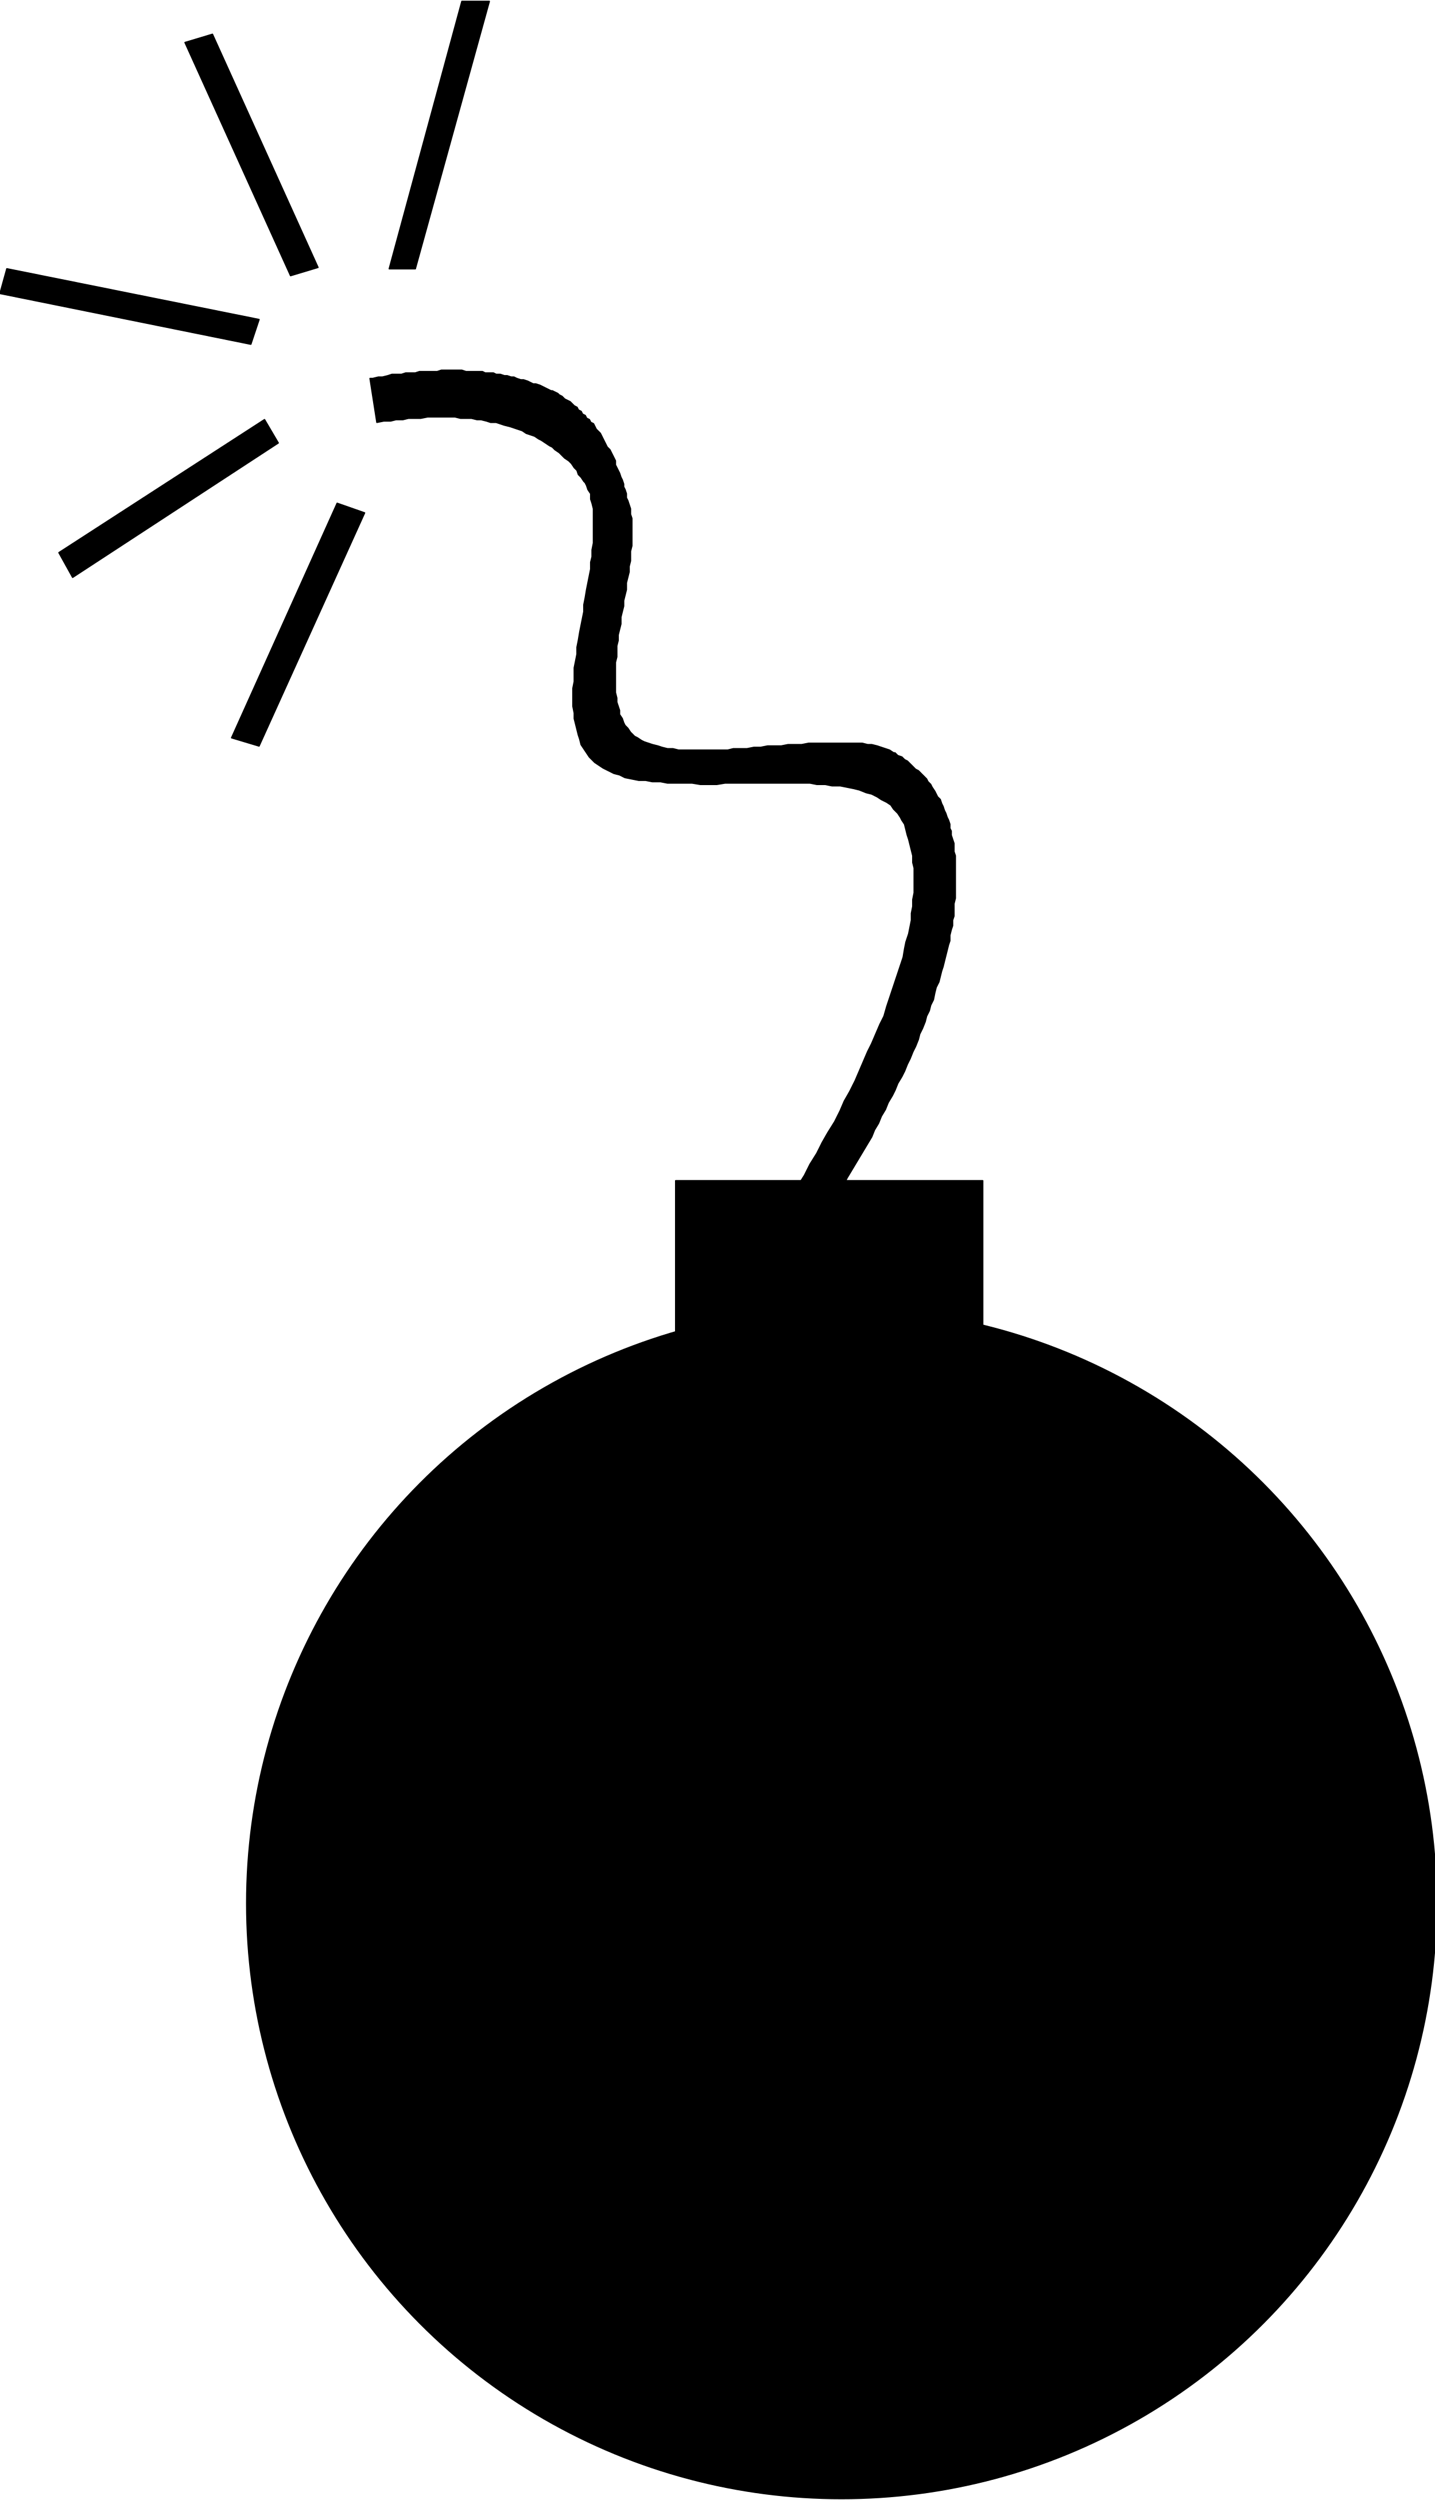
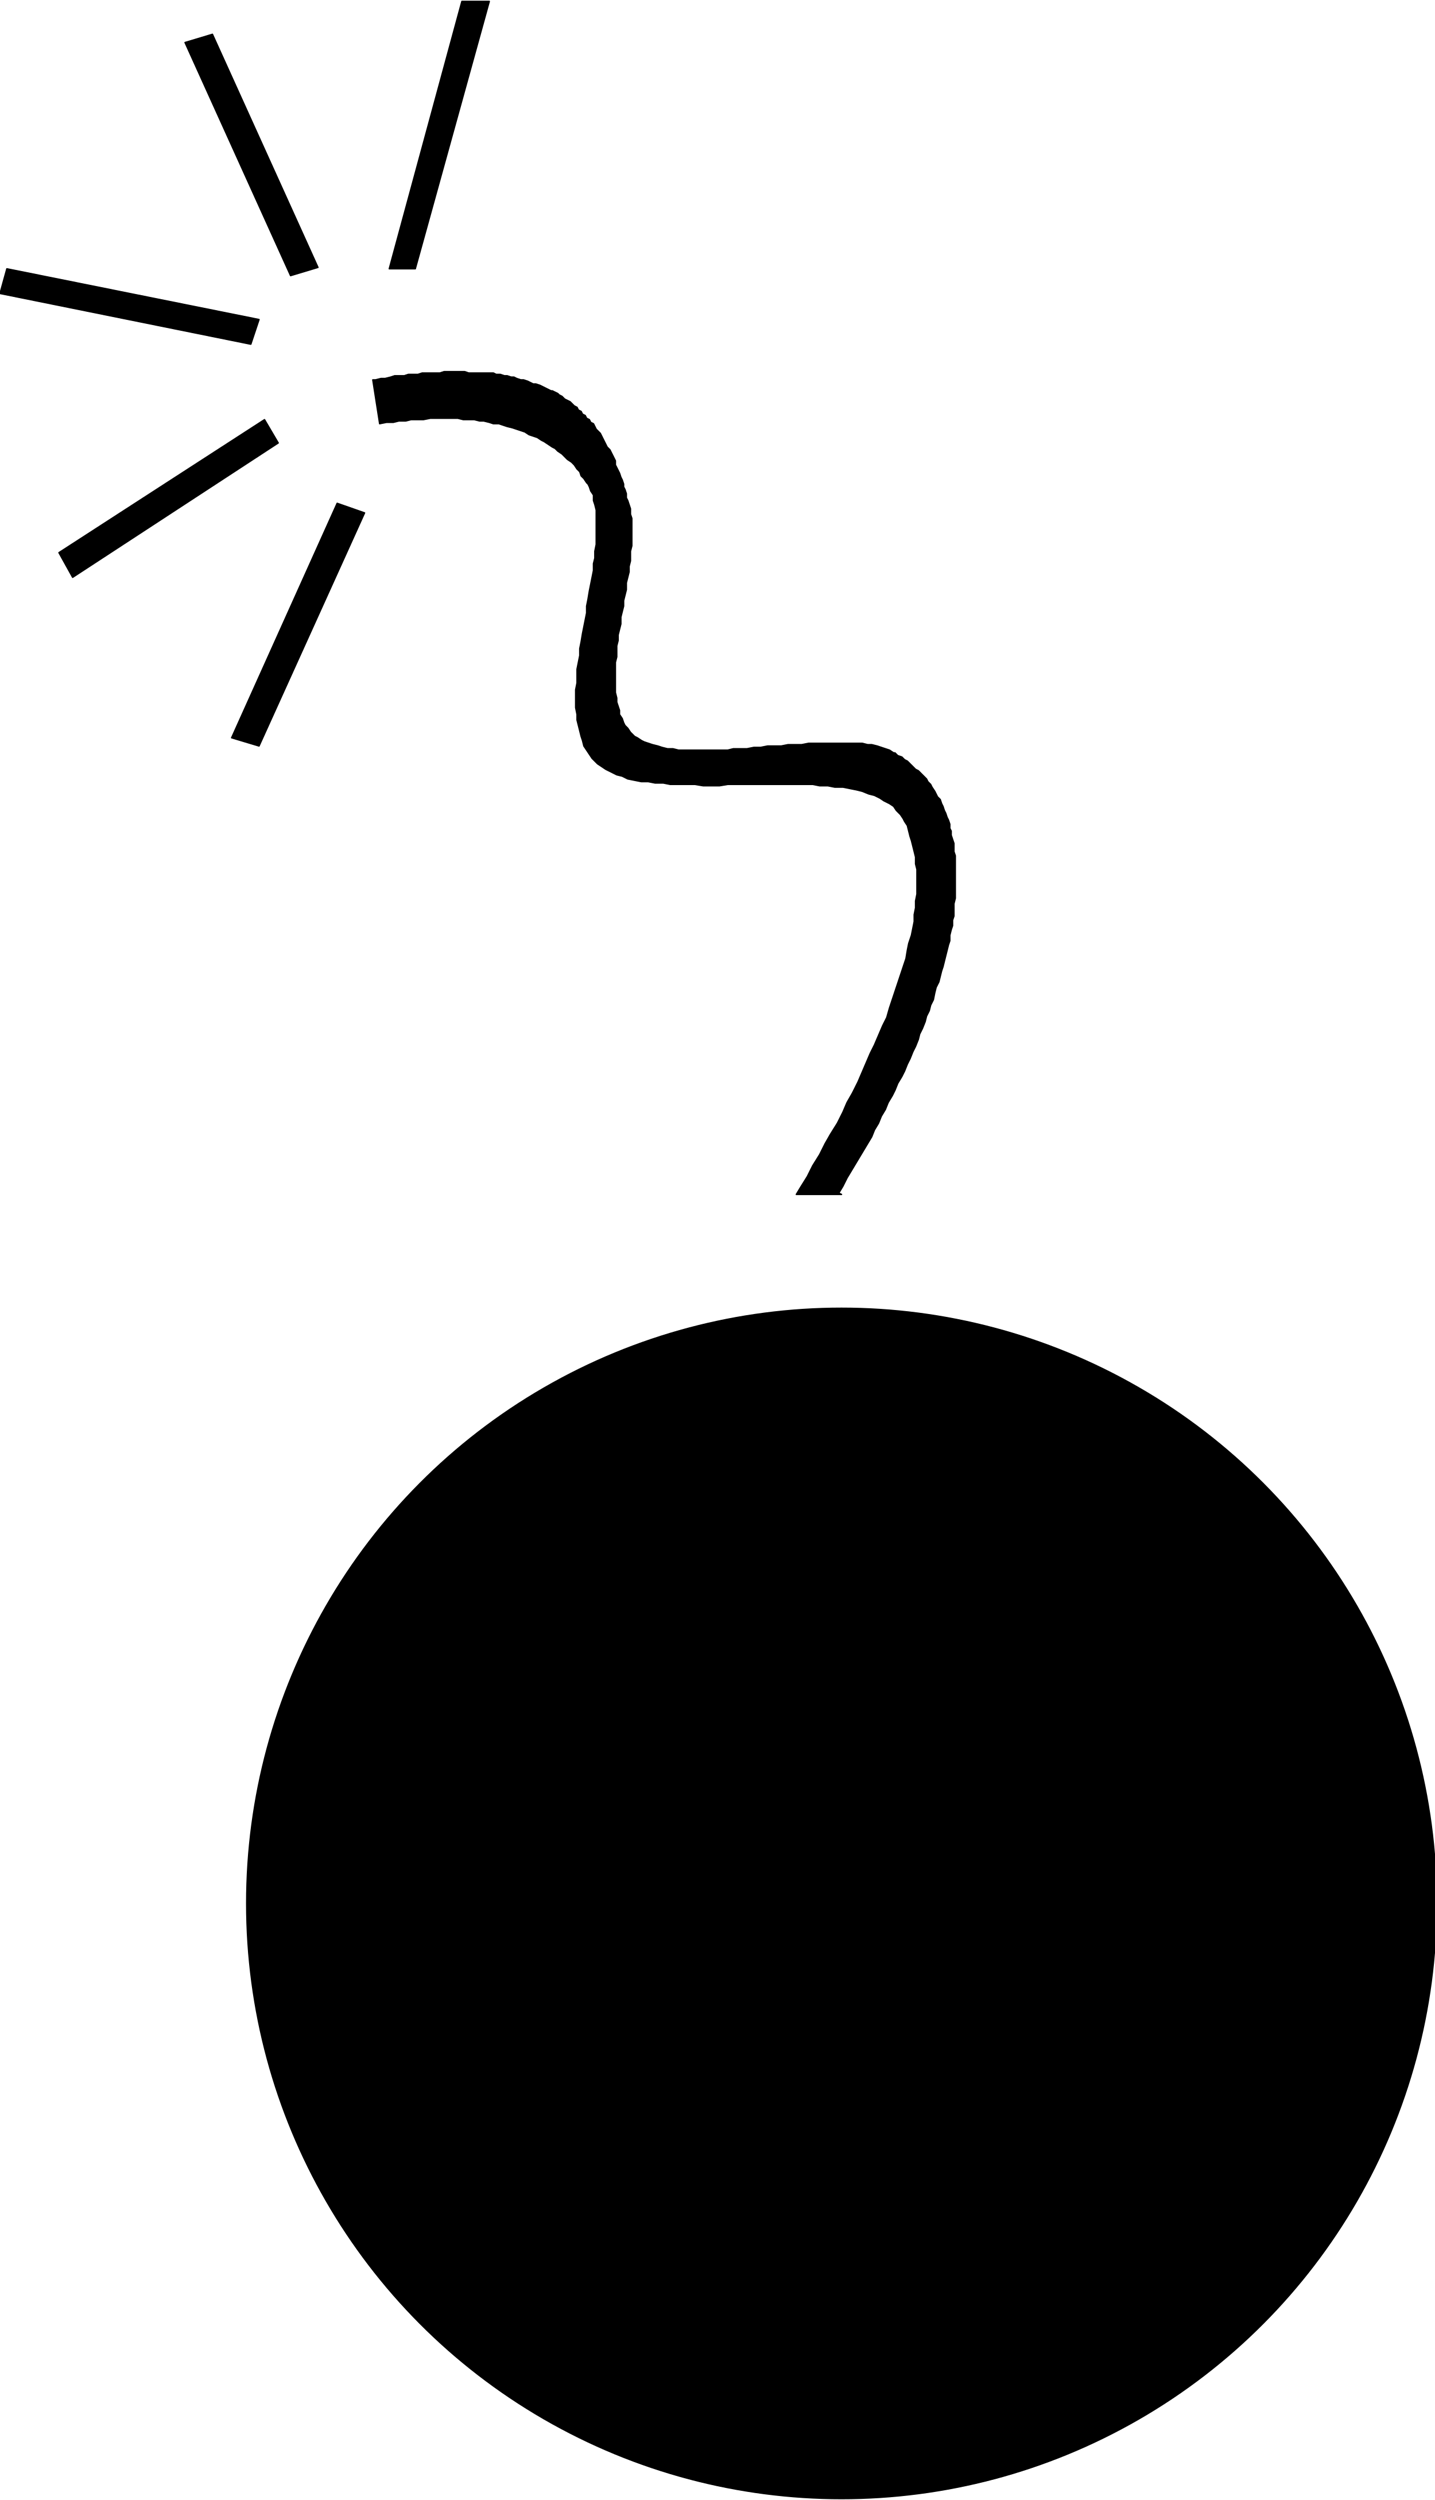
<svg xmlns="http://www.w3.org/2000/svg" width="79.143" height="137.802" fill-rule="evenodd" stroke-linecap="round" preserveAspectRatio="none" viewBox="0 0 1047 1823">
  <style>.pen0{stroke:#000;stroke-width:1;stroke-linejoin:round}.brush1{fill:#000}</style>
  <circle cx="614" cy="1388" r="434" class="pen0 brush1" />
-   <path d="M493 861h224v152H493z" class="pen0 brush1" />
-   <path d="m612 870 3-5 3-6 6-10 6-10 6-10 2-5 3-5 2-5 3-5 2-5 3-5 2-4 2-5 3-5 2-4 2-5 2-4 2-5 2-4 2-5 1-4 2-4 2-5 1-4 2-4 1-4 2-4 1-5 1-4 2-4 2-8 1-3 2-8 2-8 1-3v-4l1-4 1-3v-4l1-3v-9l1-4v-31l-1-3v-6l-2-6v-3l-1-2v-3l-1-3-1-2-1-3-1-2-1-3-1-2-1-3-2-2-2-4-2-3-1-2-2-2-1-2-4-4-2-2-2-1-4-4-2-2-2-1-2-2-3-1-2-2h-1l-3-2-6-2-3-1-4-1h-3l-4-1h-39l-5 1h-10l-5 1h-10l-5 1h-5l-5 1h-10l-4 1h-36l-4-1h-4l-4-1-3-1-4-1-6-2-2-1-3-2-2-1-1-1-2-2-2-3-2-2-1-2-1-3-2-3v-3l-2-6v-3l-1-4v-22l1-4v-8l1-4v-4l2-8v-5l2-8v-4l2-8v-5l2-8v-4l1-4v-7l1-4v-20l-1-3v-4l-2-6-1-2v-3l-1-3-1-2v-2l-1-3-1-2-1-3-2-4-1-2v-3l-2-4-2-4-2-2-2-4-2-4-1-2-1-1-2-2-2-4-2-1-1-2-2-1-1-2-2-1-1-2-2-1-1-2-2-1-2-2-1-1-4-2-2-2-2-1-1-1-4-2h-1l-4-2-4-2-3-1h-2l-4-2-3-1h-2l-3-1-2-1h-2l-3-1h-2l-3-1h-3l-2-1h-6l-2-1h-12l-3-1h-15l-3 1h-13l-3 1h-7l-3 1h-7l-3 1-4 1h-3l-4 1h-2l5 32 5-1h5l4-1h5l4-1h9l5-1h20l4 1h8l4 1h3l4 1 3 1h4l6 2 4 1 6 2 3 1 3 2 6 2 3 2 2 1 6 4 2 1 2 2 3 2 4 4 3 2 2 2 2 3 2 2 1 3 2 2 2 3 1 1 1 2 1 3 2 3v4l1 3 1 4v25l-1 5v5l-1 4v5l-2 10-1 5-1 6-1 5v5l-2 10-1 5-1 6-1 5v5l-2 10v10l-1 5v13l1 5v4l2 8 1 4 1 3 1 4 4 6 2 3 4 4 6 4 8 4 4 1 4 2 10 2h5l5 1h6l5 1h18l6 1h12l6-1h62l5 1h6l5 1h6l10 2 4 1 5 2 4 1 4 2 3 2 4 2 3 2 2 3 3 3 2 3 1 2 2 3 2 8 1 3 2 8 1 4v5l1 4v18l-1 5v5l-1 5v5l-2 10-2 6-1 5-1 6-4 12-4 12-4 12-2 7-3 6-6 14-3 6-6 14-3 7-4 8-4 7-3 7-4 8-5 8-4 7-4 8-5 8-4 8-5 8-3 5h33zM246 367l-77 171 20 6 77-170-20-7zM155 25l77 170-20 6-77-170 20-6zm38 281L43 403l10 18 150-98-10-17zm91-110L337 1h20l-54 195h-19zm-101 55L0 214l5-18 184 37-6 18z" class="pen0 brush1" />
+   <path d="m612 870 3-5 3-6 6-10 6-10 6-10 2-5 3-5 2-5 3-5 2-5 3-5 2-4 2-5 3-5 2-4 2-5 2-4 2-5 2-4 2-5 1-4 2-4 2-5 1-4 2-4 1-4 2-4 1-5 1-4 2-4 2-8 1-3 2-8 2-8 1-3v-4l1-4 1-3v-4l1-3v-9l1-4v-31l-1-3v-6l-2-6v-3l-1-2v-3l-1-3-1-2-1-3-1-2-1-3-1-2-1-3-2-2-2-4-2-3-1-2-2-2-1-2-4-4-2-2-2-1-4-4-2-2-2-1-2-2-3-1-2-2h-1l-3-2-6-2-3-1-4-1h-3l-4-1h-39l-5 1h-10l-5 1h-10l-5 1h-5l-5 1h-10l-4 1h-36l-4-1h-4l-4-1-3-1-4-1-6-2-2-1-3-2-2-1-1-1-2-2-2-3-2-2-1-2-1-3-2-3v-3l-2-6v-3l-1-4v-22l1-4v-8l1-4v-4l2-8v-5l2-8v-4l2-8v-5l2-8v-4l1-4v-7l1-4v-20l-1-3v-4l-2-6-1-2v-3l-1-3-1-2v-2l-1-3-1-2-1-3-2-4-1-2v-3l-2-4-2-4-2-2-2-4-2-4-1-2-1-1-2-2-2-4-2-1-1-2-2-1-1-2-2-1-1-2-2-1-1-2-2-1-2-2-1-1-4-2-2-2-2-1-1-1-4-2h-1l-4-2-4-2-3-1h-2l-4-2-3-1h-2l-3-1-2-1h-2l-3-1h-2l-3-1h-3l-2-1h-6h-12l-3-1h-15l-3 1h-13l-3 1h-7l-3 1h-7l-3 1-4 1h-3l-4 1h-2l5 32 5-1h5l4-1h5l4-1h9l5-1h20l4 1h8l4 1h3l4 1 3 1h4l6 2 4 1 6 2 3 1 3 2 6 2 3 2 2 1 6 4 2 1 2 2 3 2 4 4 3 2 2 2 2 3 2 2 1 3 2 2 2 3 1 1 1 2 1 3 2 3v4l1 3 1 4v25l-1 5v5l-1 4v5l-2 10-1 5-1 6-1 5v5l-2 10-1 5-1 6-1 5v5l-2 10v10l-1 5v13l1 5v4l2 8 1 4 1 3 1 4 4 6 2 3 4 4 6 4 8 4 4 1 4 2 10 2h5l5 1h6l5 1h18l6 1h12l6-1h62l5 1h6l5 1h6l10 2 4 1 5 2 4 1 4 2 3 2 4 2 3 2 2 3 3 3 2 3 1 2 2 3 2 8 1 3 2 8 1 4v5l1 4v18l-1 5v5l-1 5v5l-2 10-2 6-1 5-1 6-4 12-4 12-4 12-2 7-3 6-6 14-3 6-6 14-3 7-4 8-4 7-3 7-4 8-5 8-4 7-4 8-5 8-4 8-5 8-3 5h33zM246 367l-77 171 20 6 77-170-20-7zM155 25l77 170-20 6-77-170 20-6zm38 281L43 403l10 18 150-98-10-17zm91-110L337 1h20l-54 195h-19zm-101 55L0 214l5-18 184 37-6 18z" class="pen0 brush1" />
</svg>